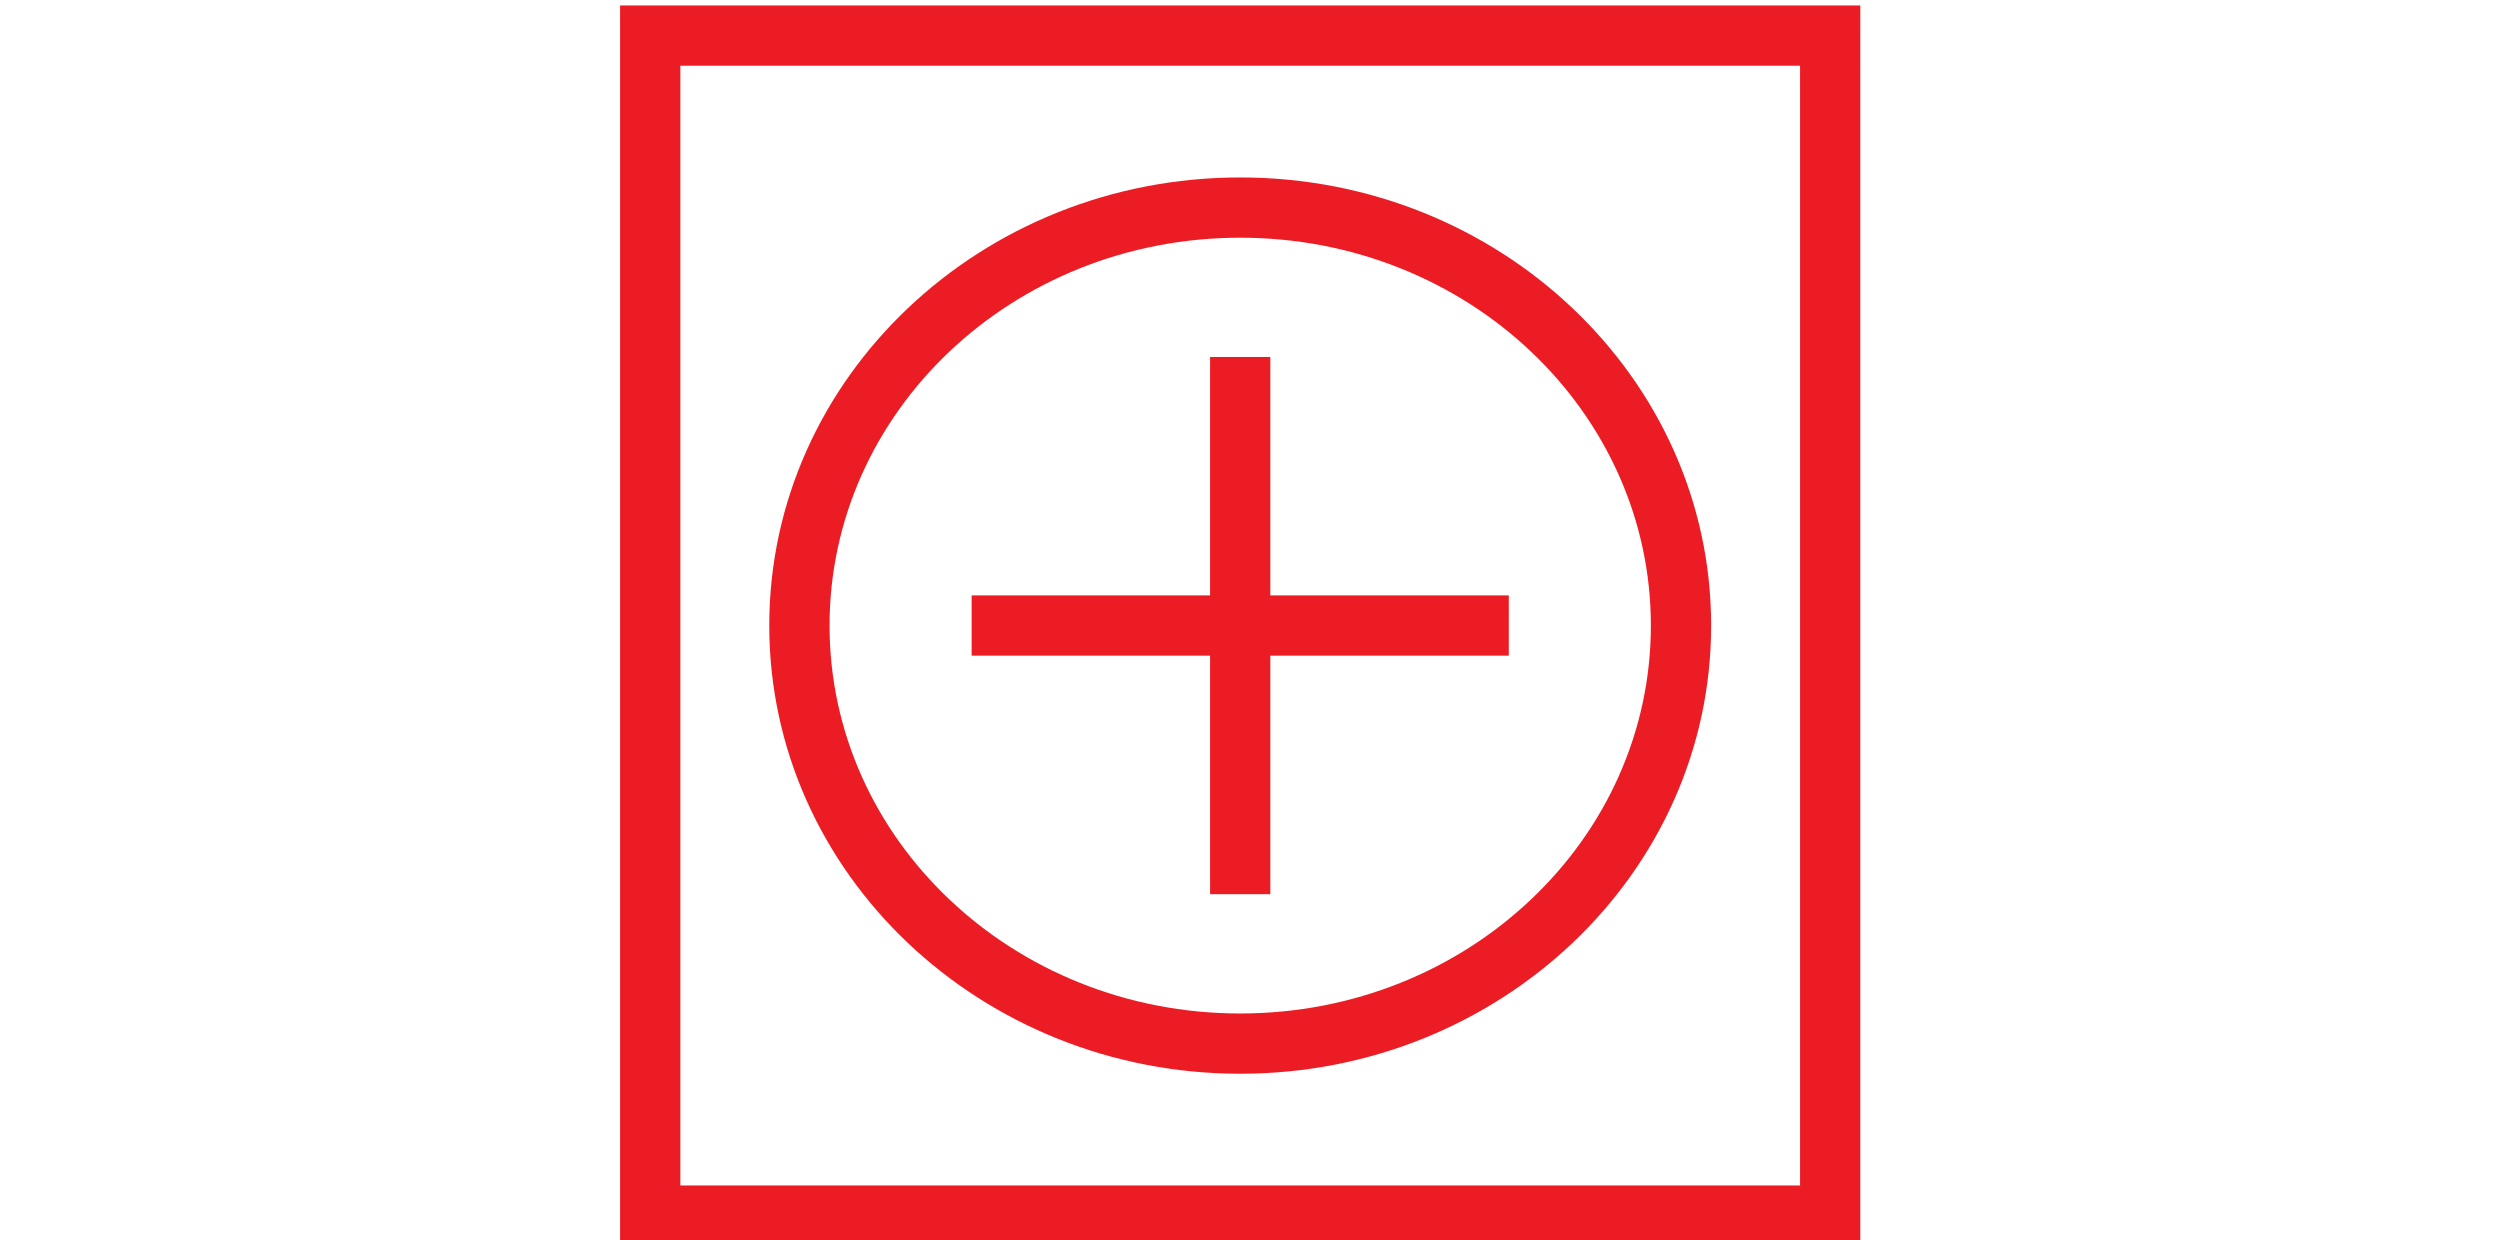
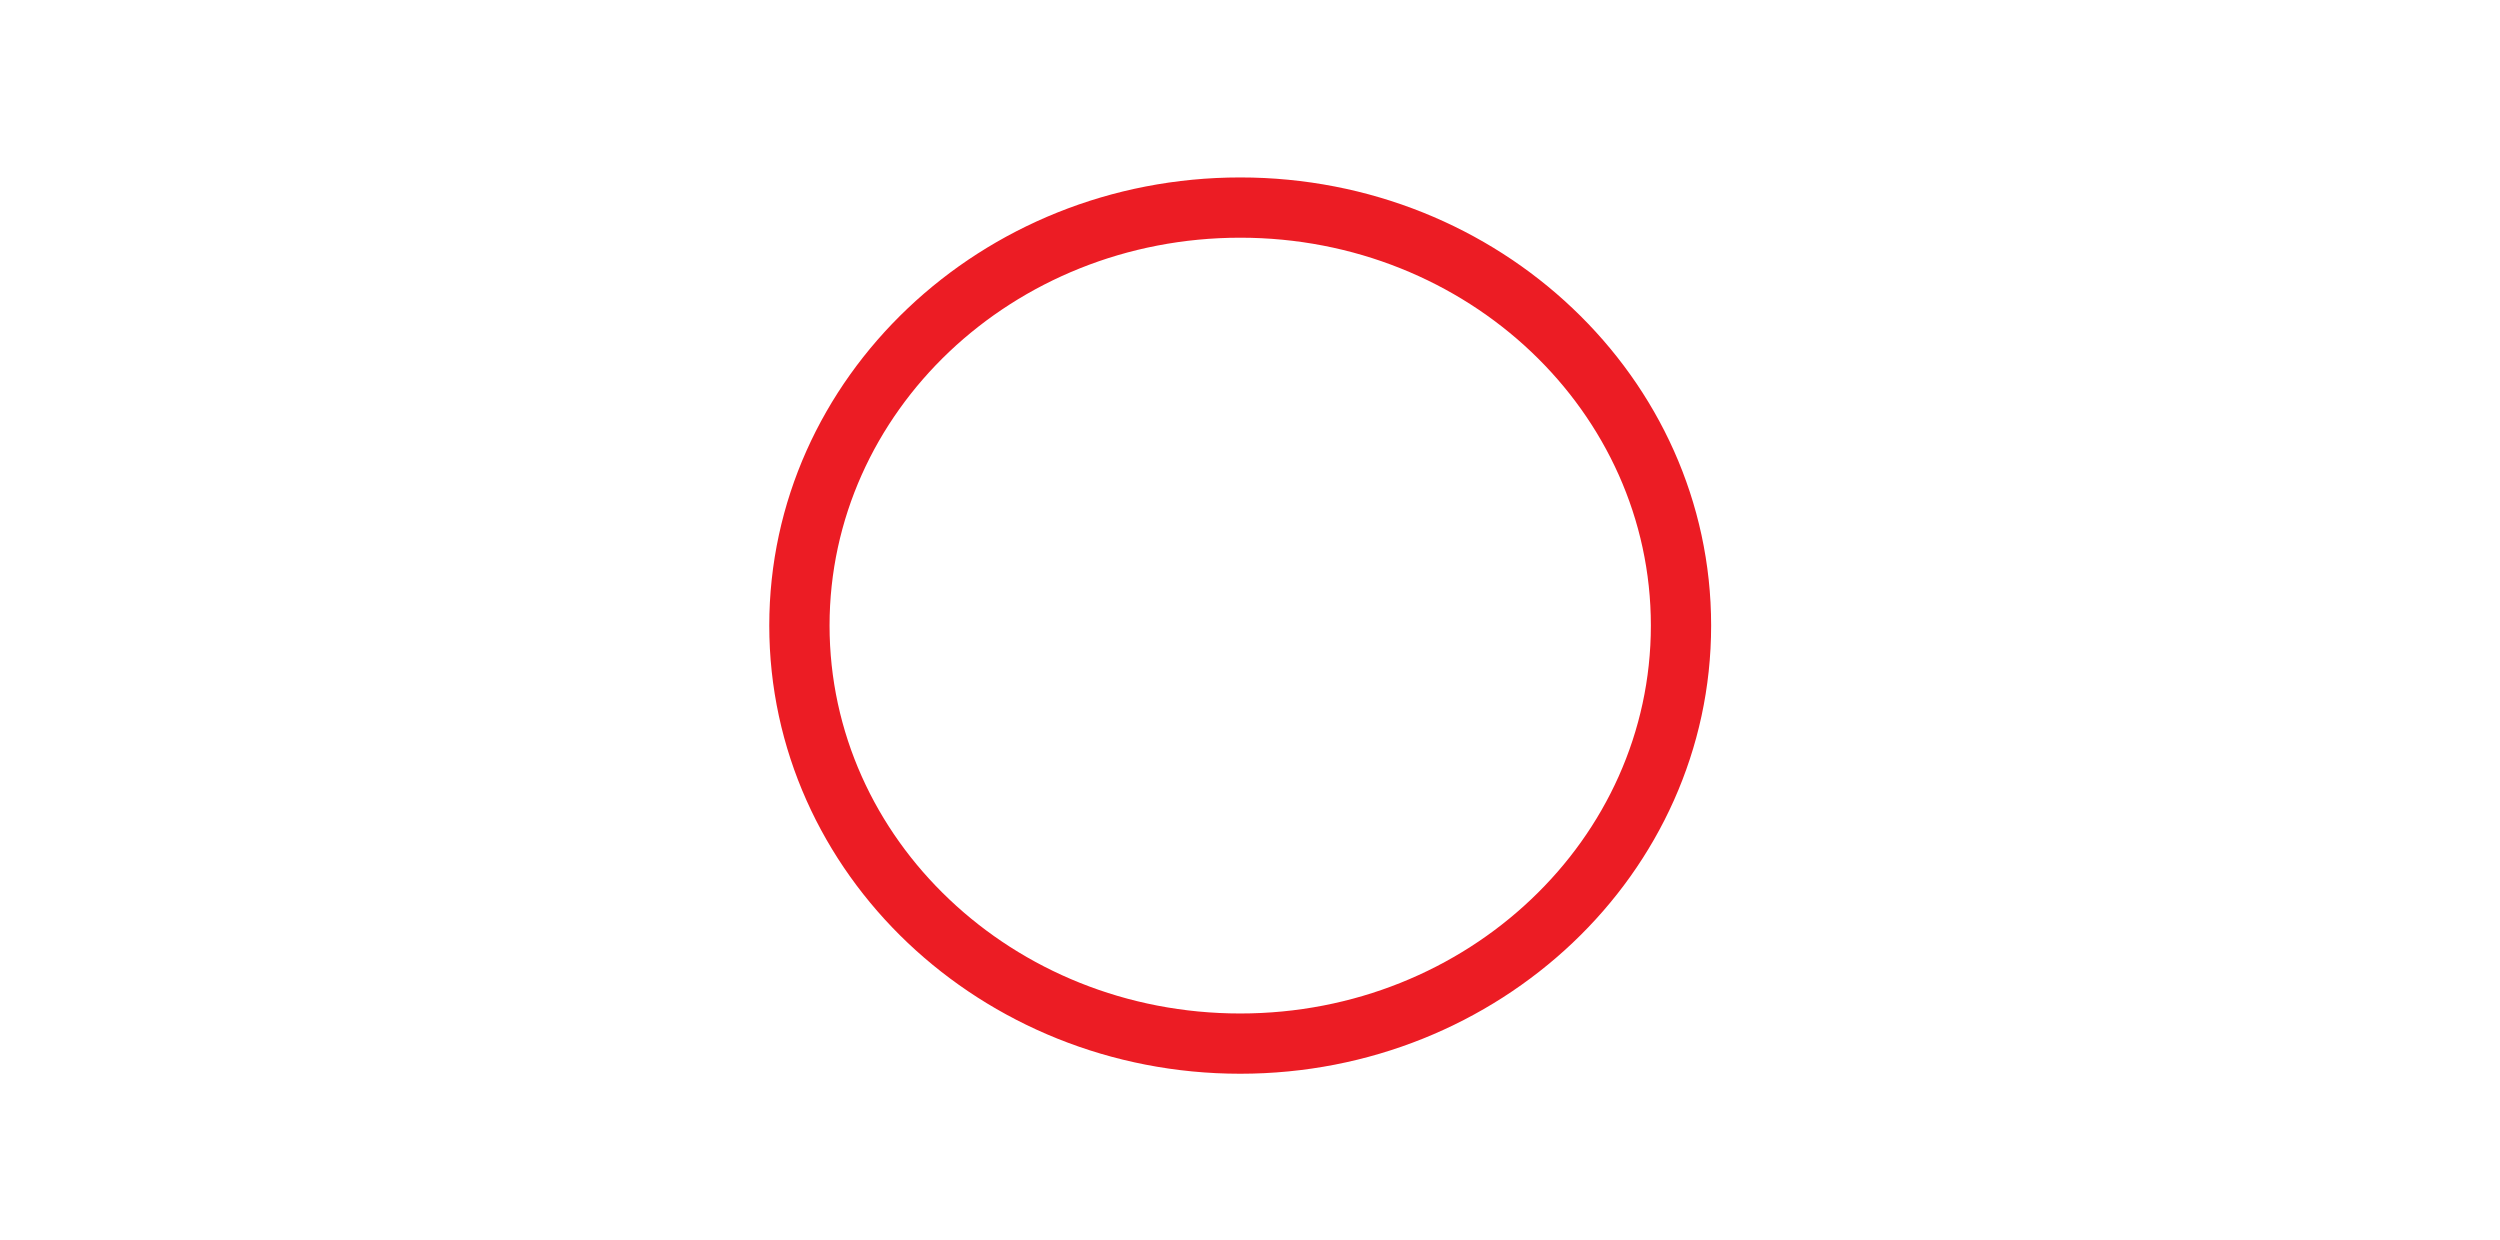
<svg xmlns="http://www.w3.org/2000/svg" version="1.1" id="Слой_1" x="0px" y="0px" width="187.766px" height="93.149px" viewBox="-22.685 1.356 187.766 93.149" enable-background="new -22.685 1.356 187.766 93.149" xml:space="preserve">
  <g>
-     <polygon fill="#EC1C24" points="68.2,68.515 72.725,68.515 72.725,50.599 90.634,50.599 90.634,46.074 72.725,46.074    72.725,28.167 68.2,28.167 68.2,46.074 50.291,46.074 50.291,50.599 68.2,50.599  " />
-     <path fill="#EC1C24" d="M114.774,1.767H26.148h-2.26V4.03v88.623v2.263h2.26h88.625h2.263v-2.263V4.03V1.767H114.774z    M112.511,90.39H28.414V6.293h84.097V90.39z" />
    <path fill="#EC1C24" d="M70.463,82.001c9.736,0,18.562-3.762,24.963-9.827c6.43-6.096,10.406-14.528,10.406-23.837   c0-9.311-3.977-17.731-10.406-23.828c-6.401-6.075-15.228-9.826-24.963-9.826s-18.565,3.751-24.966,9.826   c-6.427,6.097-10.405,14.517-10.405,23.828c0,9.309,3.978,17.741,10.405,23.837C51.897,78.239,60.727,82.001,70.463,82.001z    M48.609,27.775c5.583-5.291,13.309-8.566,21.854-8.566c8.542,0,16.271,3.275,21.853,8.566c5.555,5.269,8.99,12.543,8.99,20.562   c0,8.028-3.436,15.303-8.99,20.562c-5.582,5.3-13.312,8.576-21.853,8.576c-8.545,0-16.271-3.276-21.854-8.576   c-5.554-5.259-8.989-12.533-8.989-20.562C39.62,40.318,43.055,33.044,48.609,27.775z" />
  </g>
</svg>